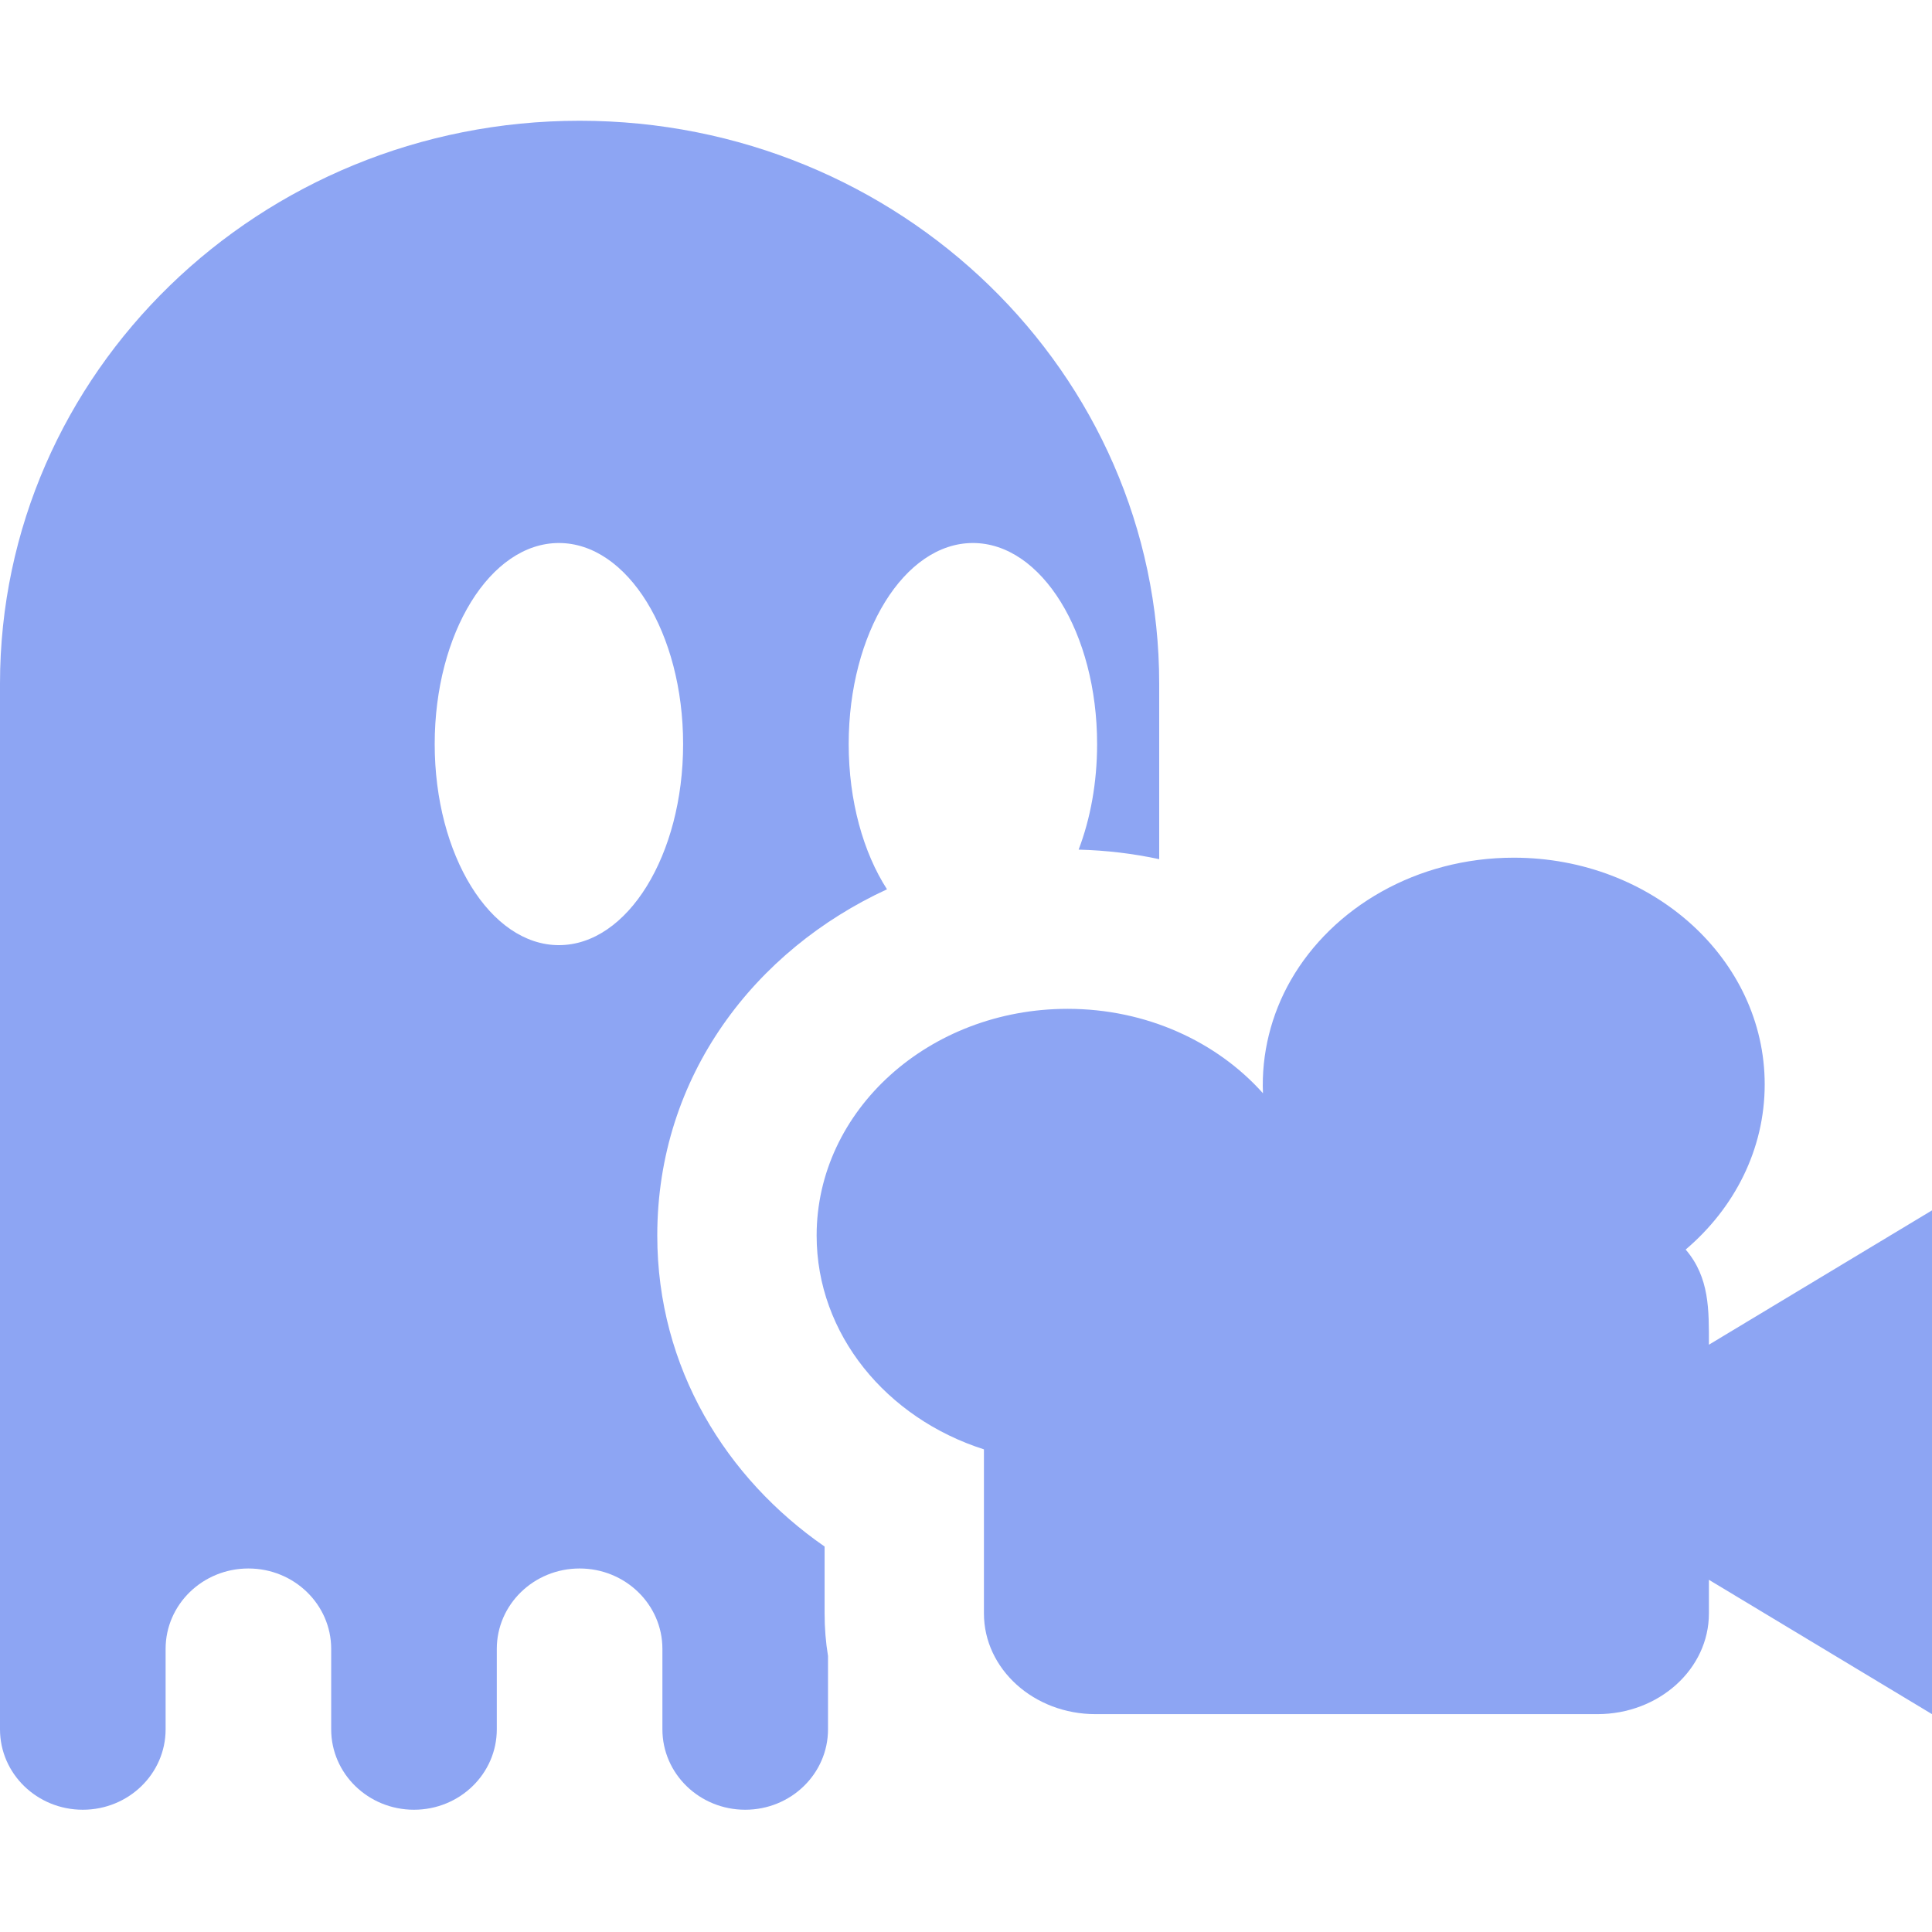
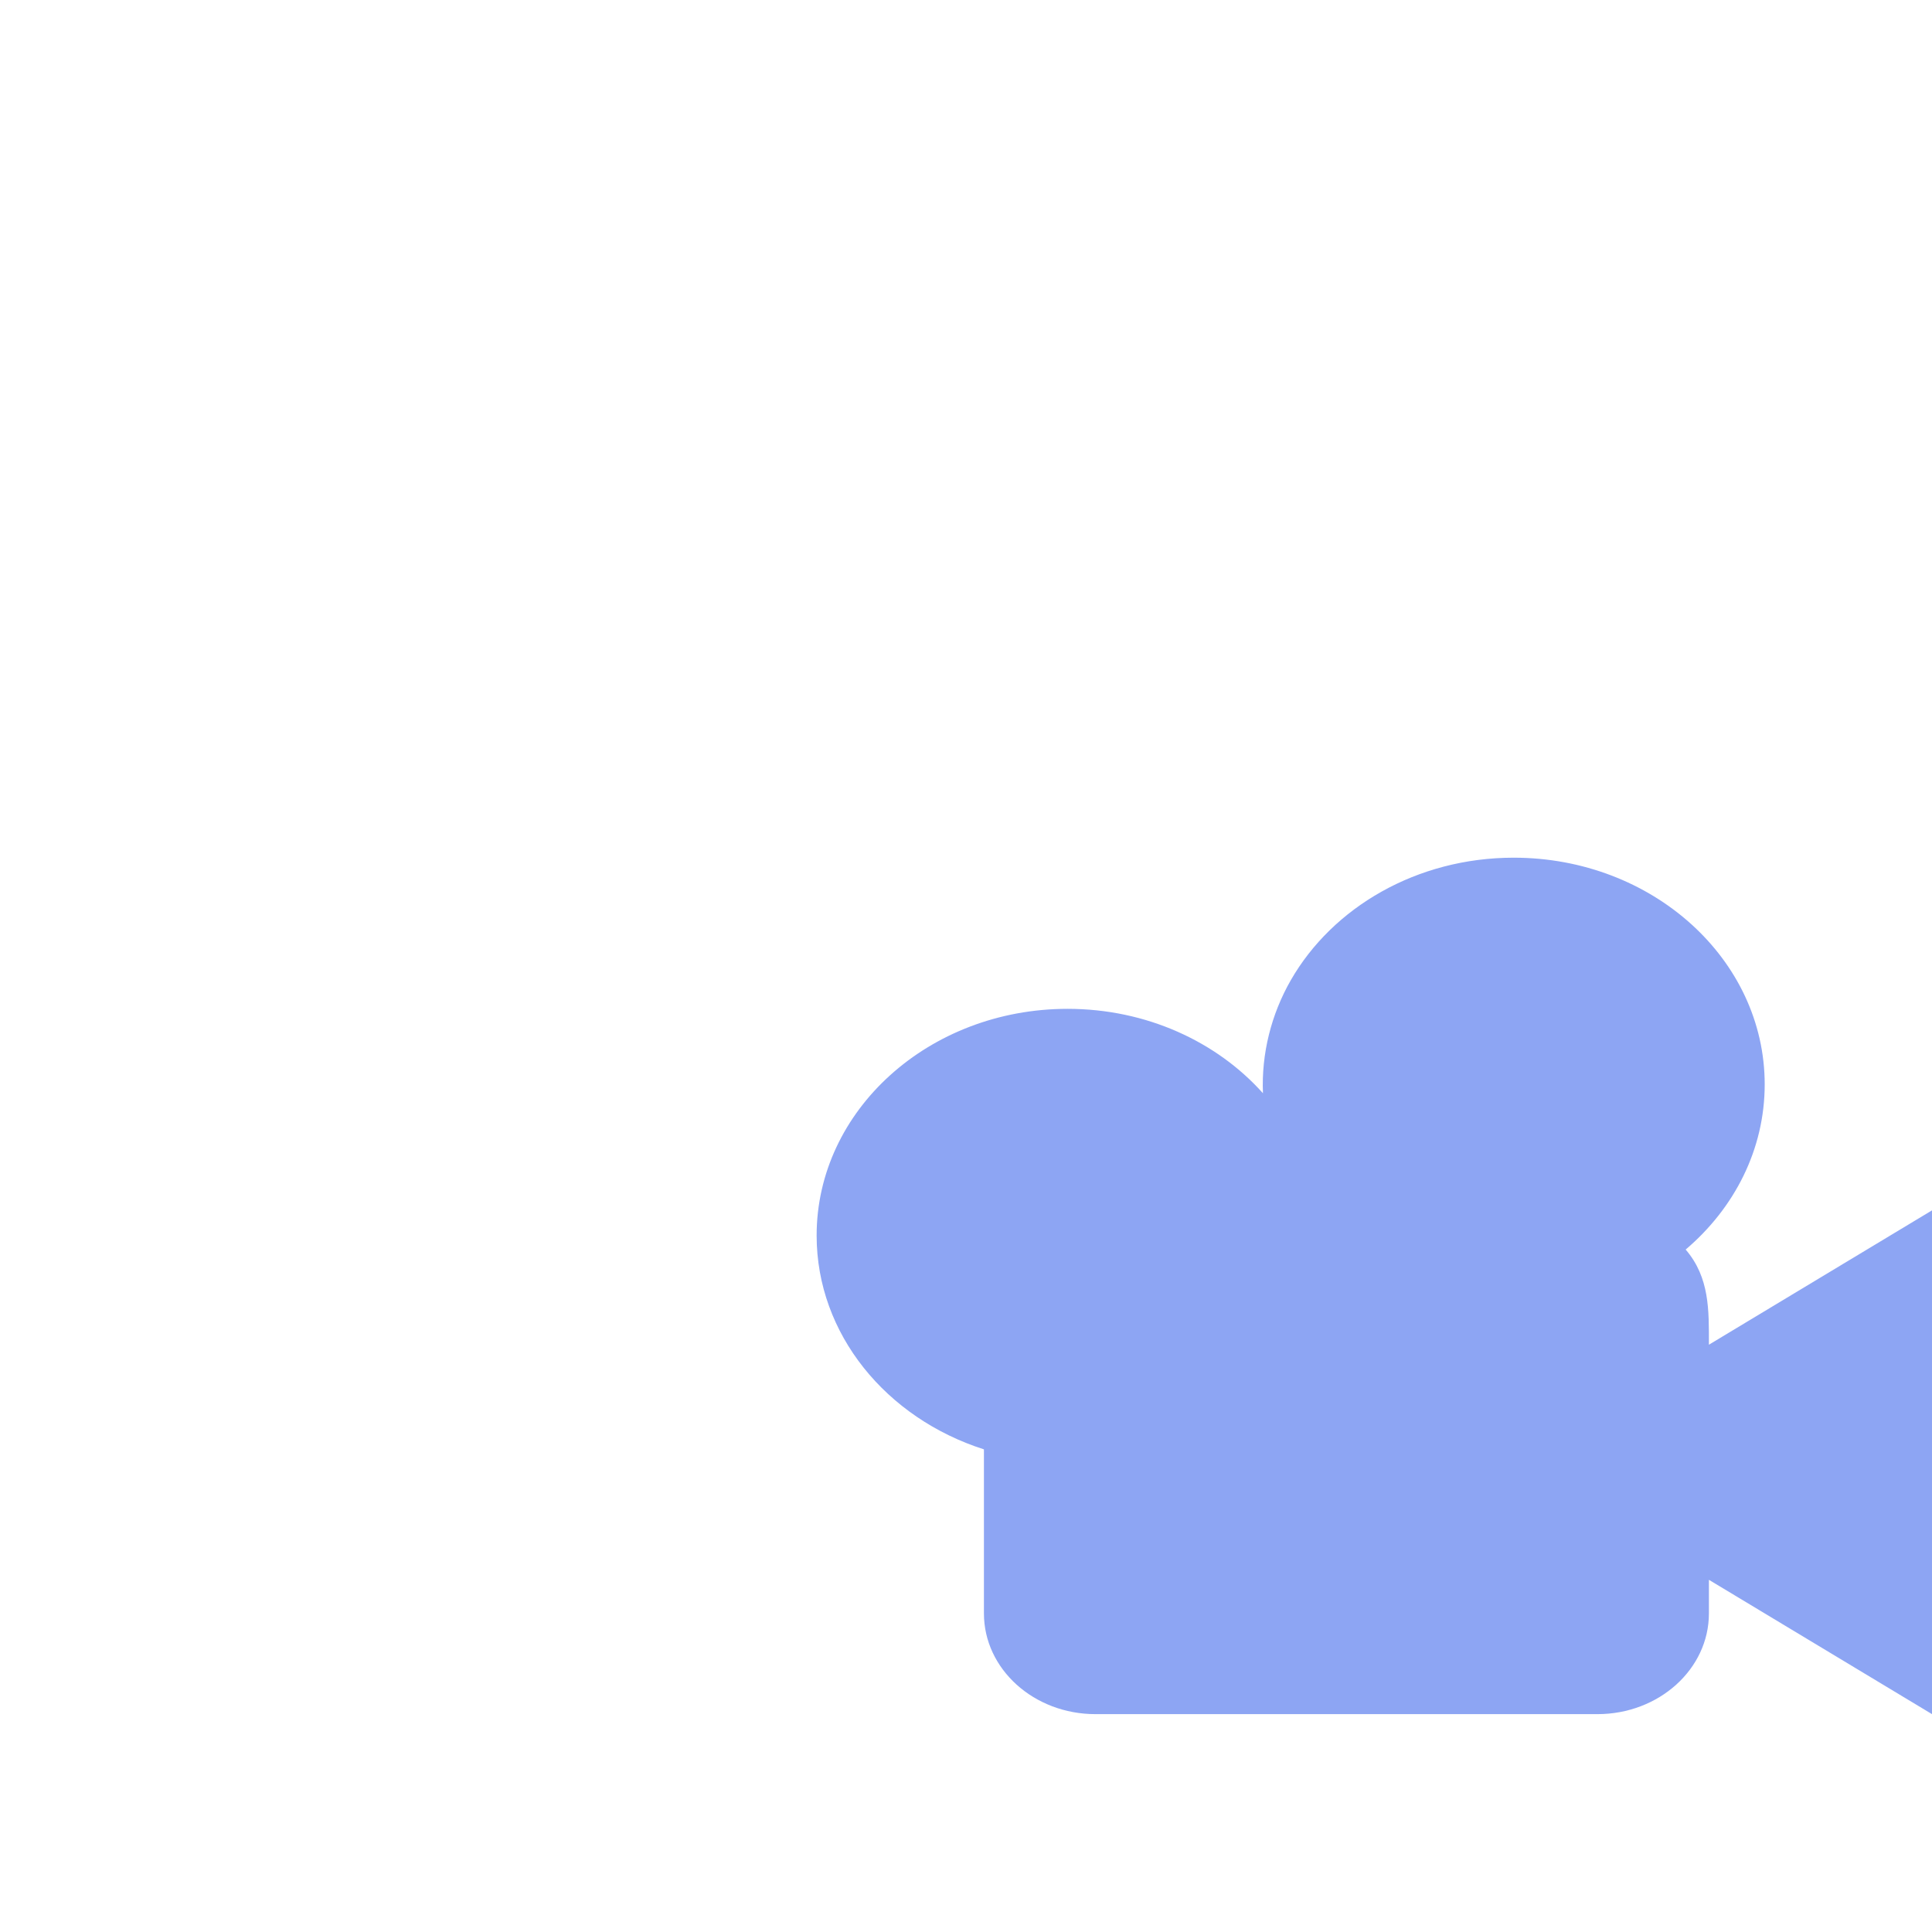
<svg xmlns="http://www.w3.org/2000/svg" width="64" height="64" viewBox="0 0 64 64" fill="none">
  <path d="M50.144 28.412C54.736 28.412 58.458 31.775 58.458 35.922C58.458 38.079 57.452 40.023 55.84 41.393C56.636 42.322 56.61 43.401 56.61 44.545L64 40.095V56.783L56.61 52.333V53.446C56.61 55.289 54.956 56.783 52.916 56.783H36.289C34.248 56.783 32.594 55.289 32.594 53.446V48.012C29.365 46.981 27.052 44.199 27.052 40.929C27.052 36.781 30.774 33.419 35.365 33.419C37.98 33.419 40.313 34.51 41.837 36.215C41.782 34.911 42.11 33.602 42.759 32.471C44.142 30.06 46.93 28.412 50.144 28.412Z" fill="#8DA5F3" />
-   <path fill-rule="evenodd" clip-rule="evenodd" d="M19.2 4C29.804 4 38.4 12.35 38.4 22.65V28.461C37.534 28.275 36.641 28.168 35.731 28.145C36.119 27.129 36.343 25.931 36.343 24.648C36.343 20.97 34.501 17.988 32.229 17.988C29.956 17.988 28.114 20.97 28.114 24.648C28.114 26.539 28.601 28.246 29.383 29.459C25.026 31.467 21.773 35.626 21.773 40.929C21.773 45.324 24.064 48.979 27.316 51.231V53.446C27.316 53.932 27.354 54.403 27.429 54.855V57.286C27.429 58.758 26.201 59.95 24.686 59.95C23.171 59.95 21.943 58.758 21.943 57.286V54.622C21.943 53.15 20.715 51.958 19.2 51.958C17.685 51.958 16.457 53.15 16.457 54.622V57.286C16.457 58.758 15.229 59.95 13.714 59.95C12.199 59.95 10.971 58.758 10.971 57.286V54.622C10.971 53.15 9.743 51.958 8.229 51.958C6.714 51.958 5.486 53.15 5.486 54.622V57.286C5.486 58.758 4.258 59.95 2.743 59.95C1.228 59.95 0 58.758 0 57.286V22.65C0 12.35 8.596 4 19.2 4ZM18.514 31.309C20.787 31.309 22.629 28.327 22.629 24.648C22.629 20.97 20.787 17.988 18.514 17.988C16.242 17.988 14.4 20.97 14.4 24.648C14.4 28.327 16.242 31.309 18.514 31.309Z" fill="#8DA5F3" />
</svg>